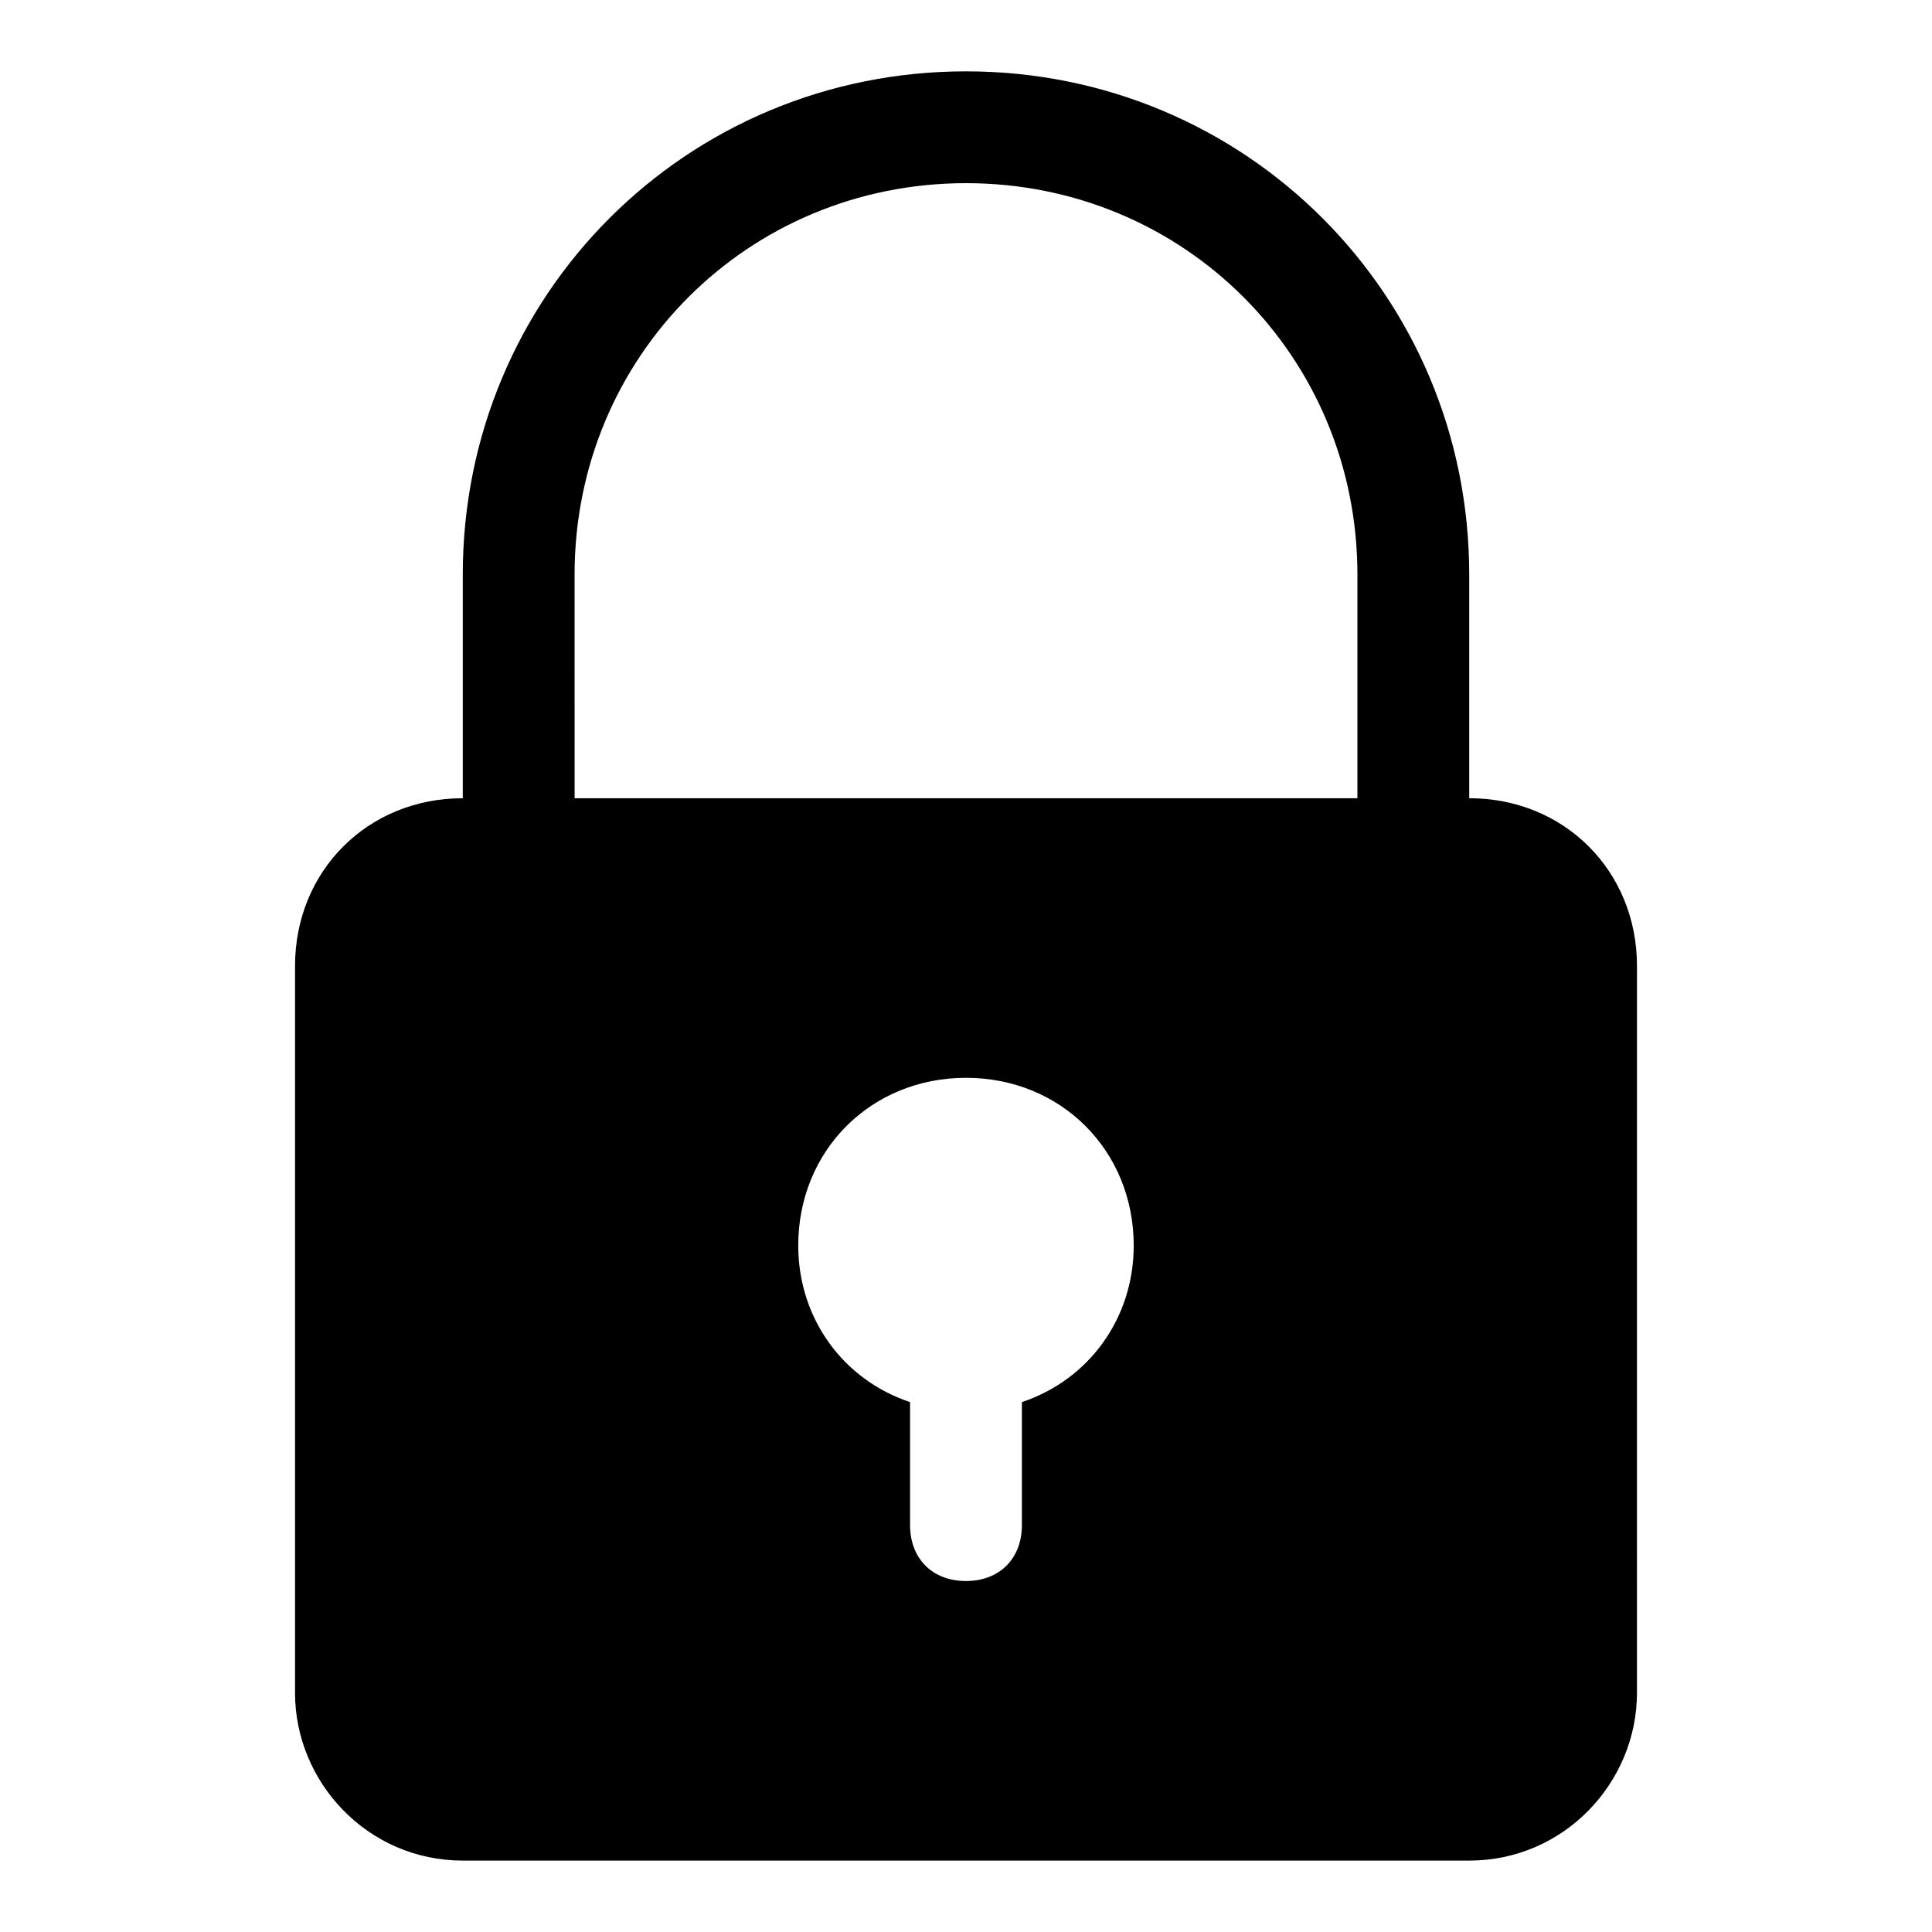
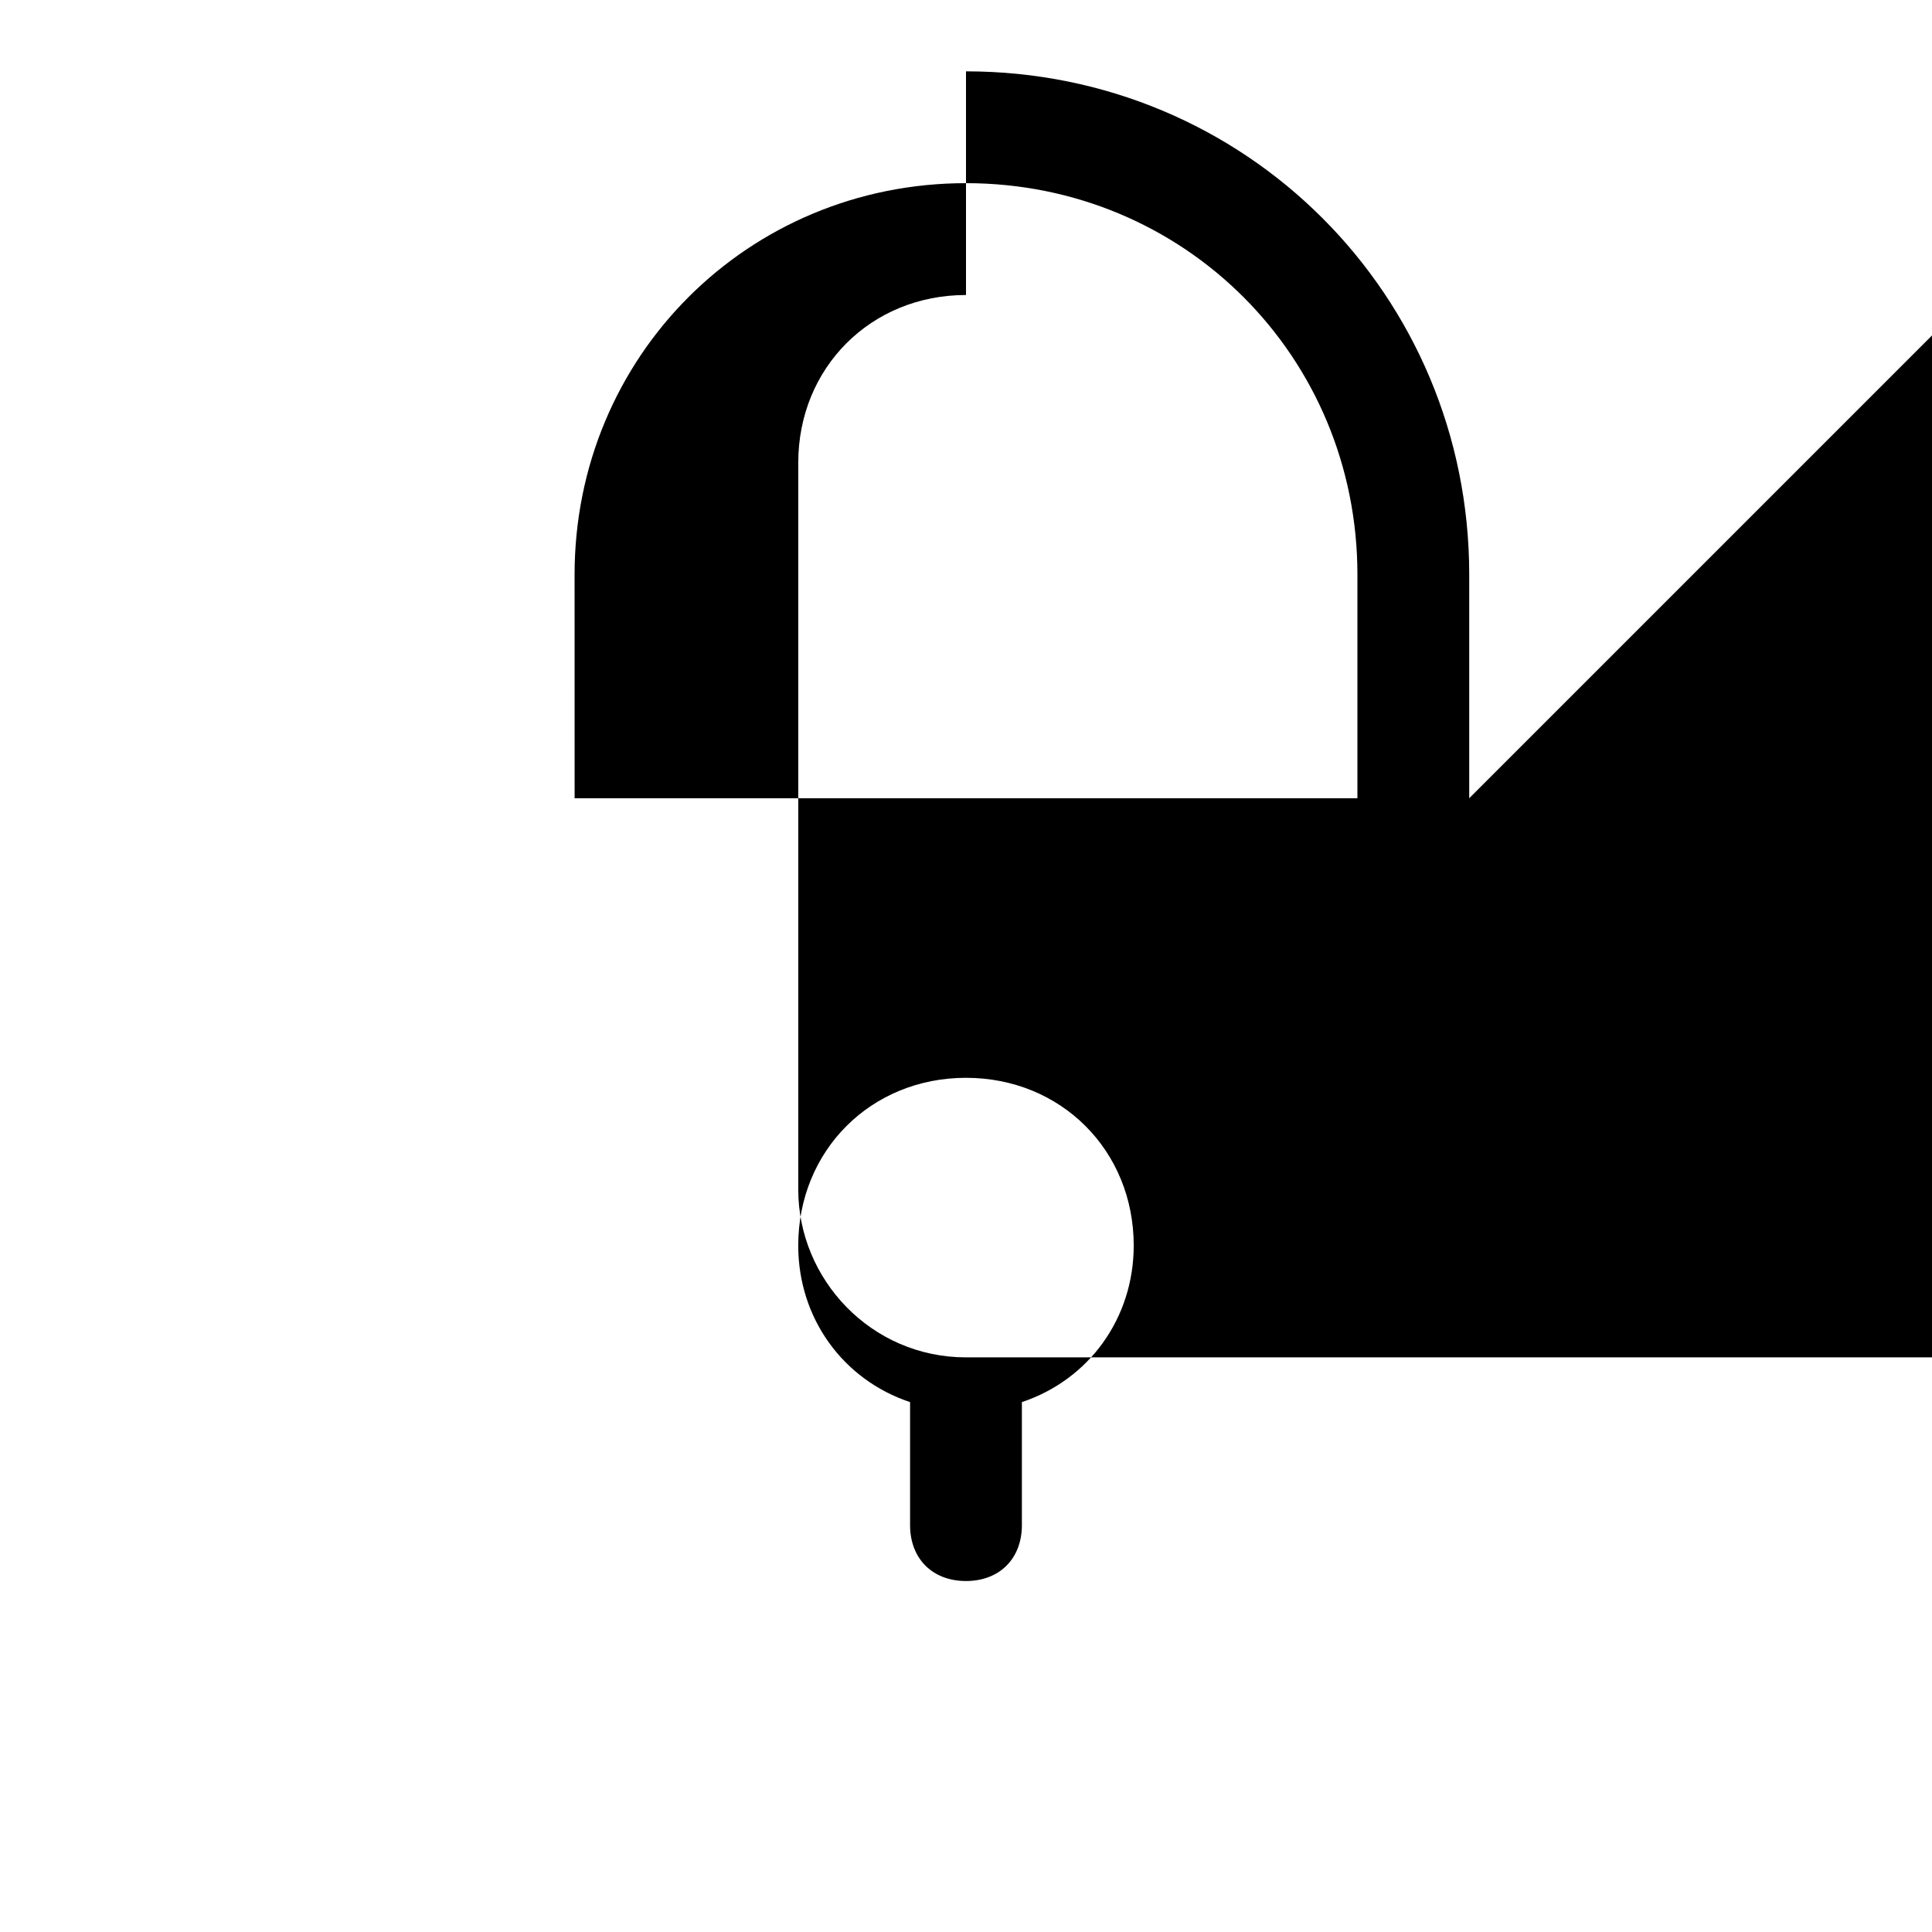
<svg xmlns="http://www.w3.org/2000/svg" fill="#000000" width="800px" height="800px" version="1.1" viewBox="144 144 512 512">
-   <path d="m533.36 355.54v-59.273c0-74.09-59.273-133.36-133.36-133.36s-133.36 59.273-133.36 133.36v59.273c-25.191 0-44.453 19.262-44.453 44.453v192.63c0 23.707 19.262 44.453 44.453 44.453h266.72c25.191 0 44.453-20.746 44.453-44.453l0.004-192.63c0-25.191-19.262-44.457-44.453-44.457zm-237.09-59.27c0-57.789 45.938-103.73 103.73-103.73s103.73 45.938 103.73 103.73v59.273l-207.45-0.004zm118.54 219.3v32.602c0 8.891-5.926 14.816-14.816 14.816s-14.816-5.926-14.816-14.816v-32.598c-17.781-5.926-29.637-22.227-29.637-41.488 0-25.191 19.262-44.453 44.453-44.453s44.453 19.262 44.453 44.453c0 19.258-11.855 35.559-29.637 41.484z" />
+   <path d="m533.36 355.54v-59.273c0-74.09-59.273-133.36-133.36-133.36v59.273c-25.191 0-44.453 19.262-44.453 44.453v192.63c0 23.707 19.262 44.453 44.453 44.453h266.72c25.191 0 44.453-20.746 44.453-44.453l0.004-192.63c0-25.191-19.262-44.457-44.453-44.457zm-237.09-59.27c0-57.789 45.938-103.73 103.73-103.73s103.73 45.938 103.73 103.73v59.273l-207.45-0.004zm118.54 219.3v32.602c0 8.891-5.926 14.816-14.816 14.816s-14.816-5.926-14.816-14.816v-32.598c-17.781-5.926-29.637-22.227-29.637-41.488 0-25.191 19.262-44.453 44.453-44.453s44.453 19.262 44.453 44.453c0 19.258-11.855 35.559-29.637 41.484z" />
</svg>